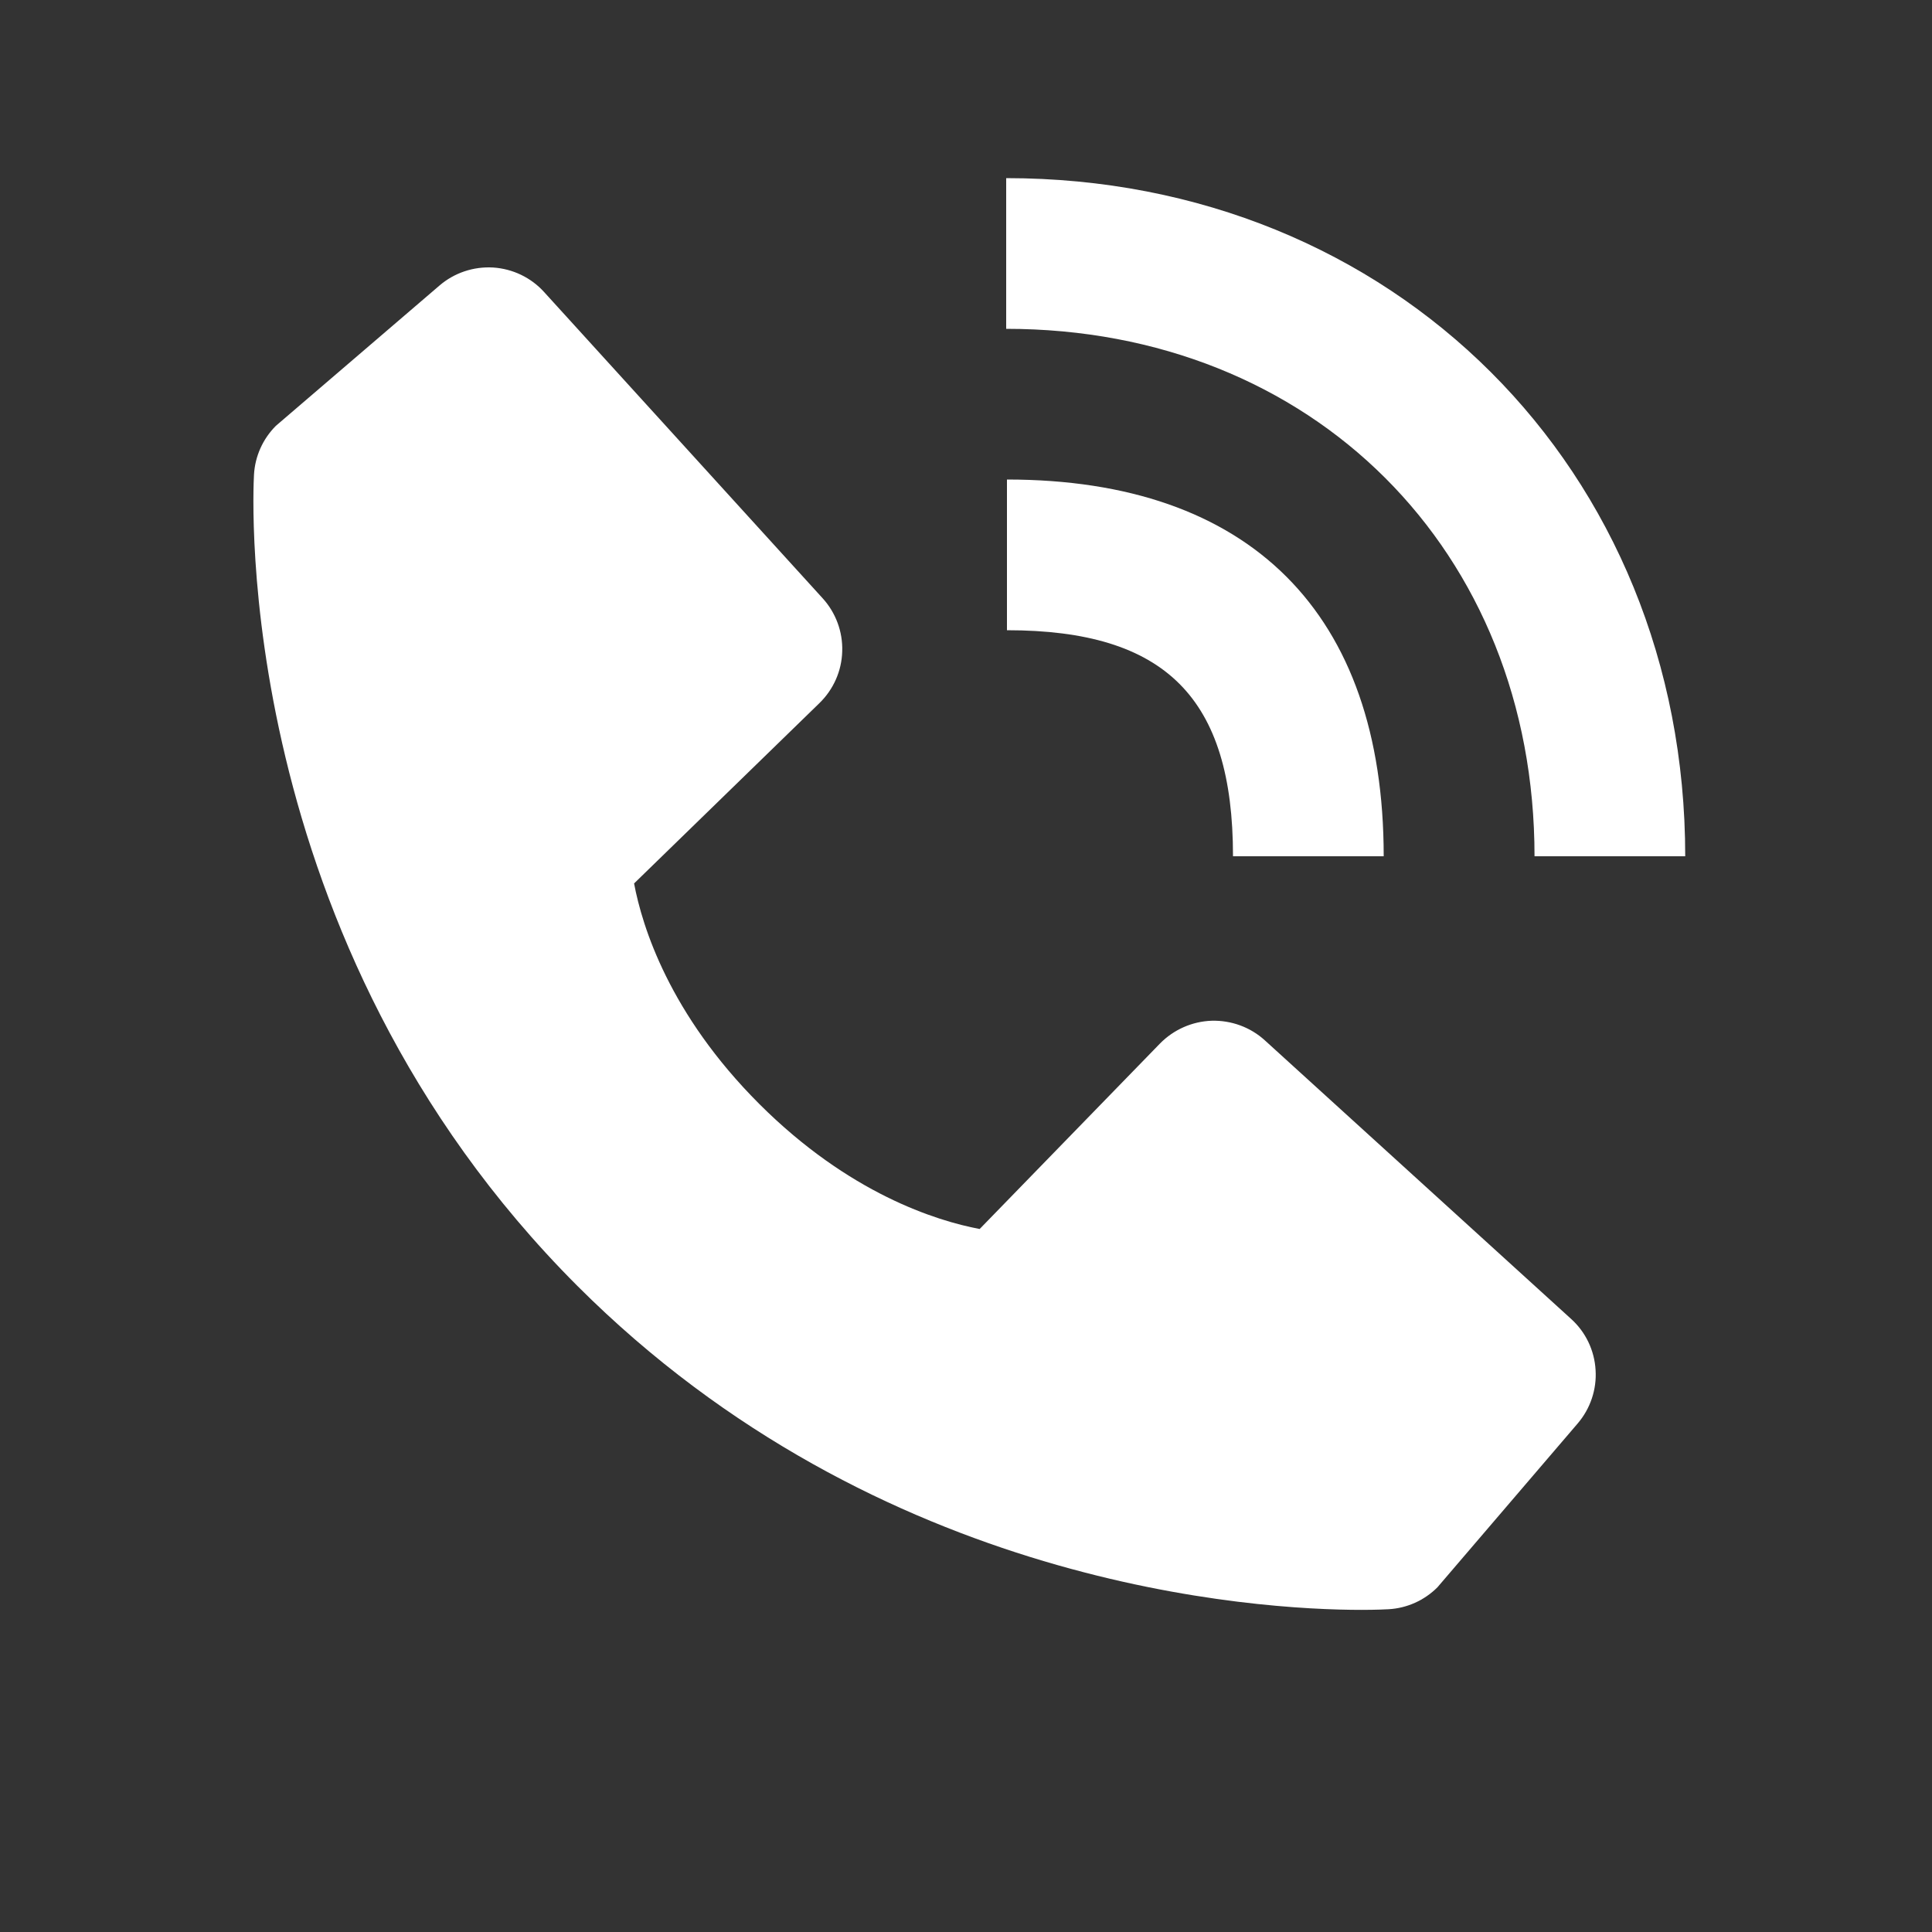
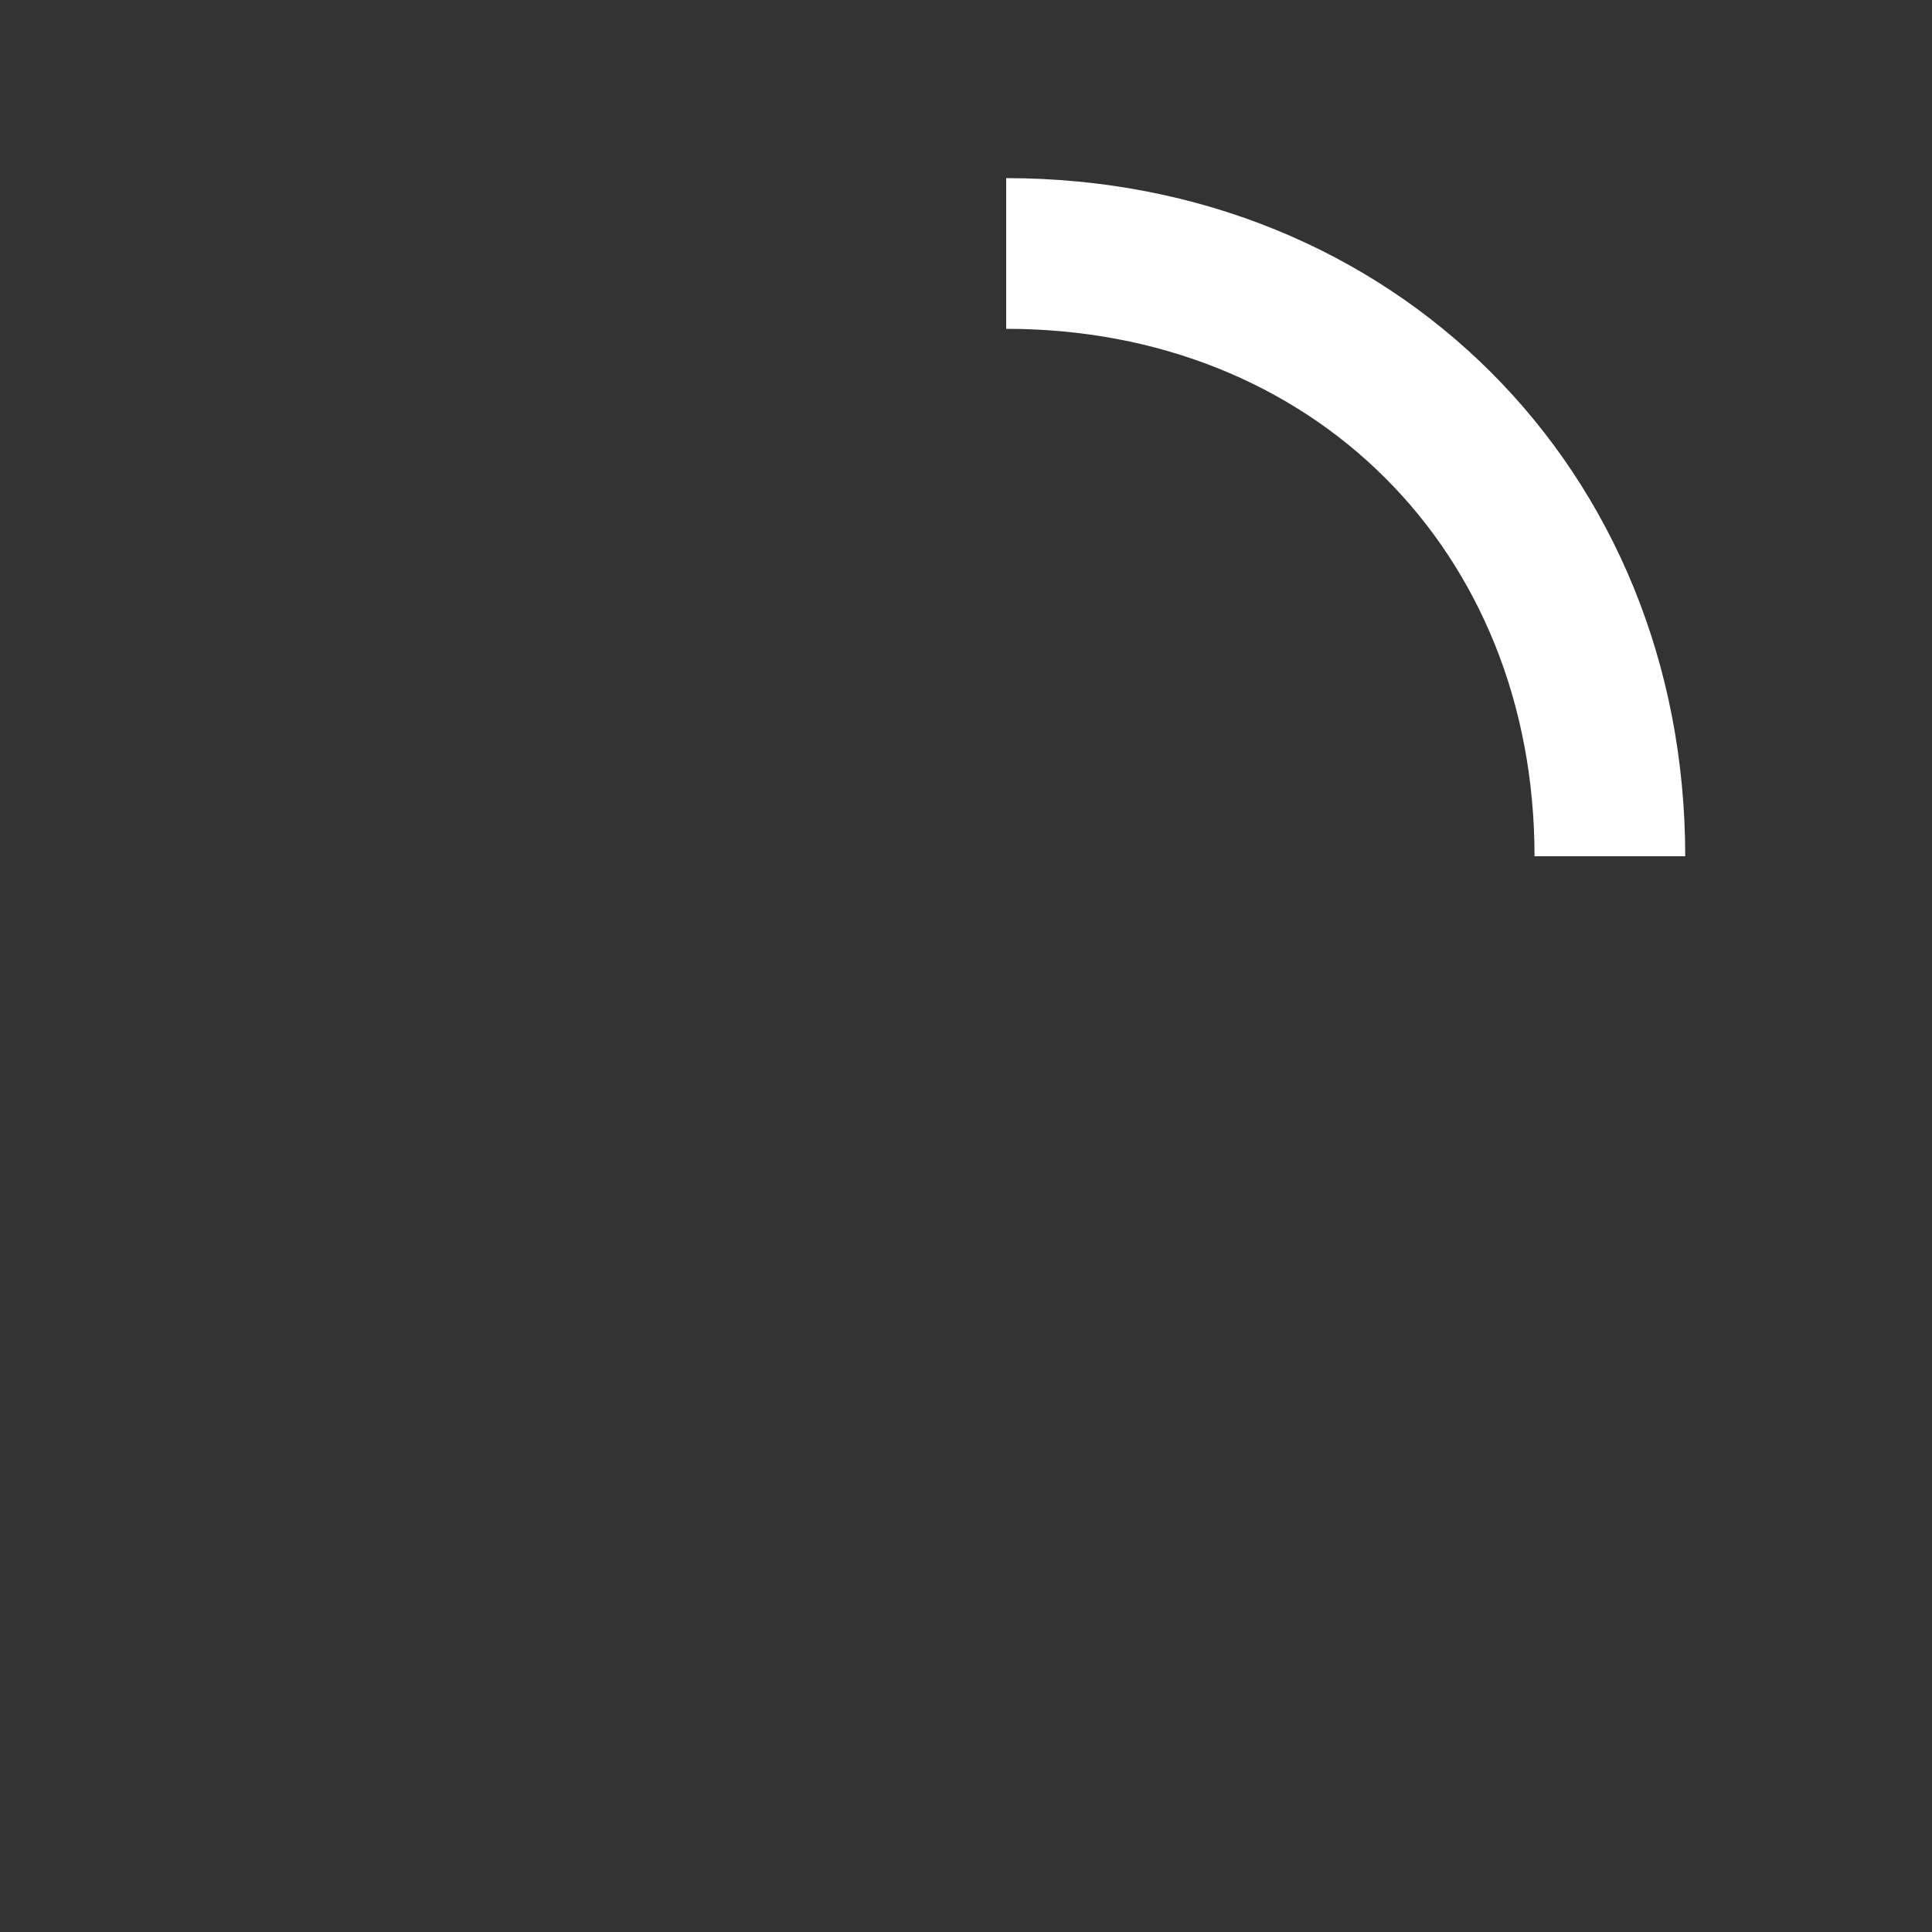
<svg xmlns="http://www.w3.org/2000/svg" width="15" height="15" viewBox="0 0 15 15" fill="none">
  <rect x="0" y="0" width="15" height="15" fill="#333333" stroke="none" />
  <path d="M11.914 6.648H13.084C13.084 3.646 10.818 1.383 7.812 1.383V2.553C10.189 2.553 11.914 4.275 11.914 6.648Z" fill="white" />
-   <path d="M7.818 4.893C9.049 4.893 9.573 5.418 9.573 6.648H10.743C10.743 4.761 9.705 3.723 7.818 3.723V4.893ZM9.82 8.077C9.708 7.975 9.56 7.921 9.408 7.925C9.256 7.93 9.112 7.994 9.006 8.102L7.606 9.542C7.269 9.478 6.592 9.267 5.895 8.571C5.197 7.873 4.986 7.194 4.923 6.859L6.362 5.459C6.471 5.353 6.535 5.209 6.539 5.057C6.544 4.905 6.489 4.757 6.387 4.645L4.225 2.268C4.123 2.155 3.981 2.087 3.829 2.077C3.677 2.068 3.527 2.118 3.412 2.217L2.142 3.306C2.041 3.407 1.98 3.542 1.972 3.685C1.964 3.832 1.796 7.296 4.483 9.984C6.827 12.327 9.762 12.499 10.571 12.499C10.689 12.499 10.762 12.495 10.781 12.494C10.924 12.486 11.059 12.425 11.16 12.324L12.248 11.053C12.347 10.938 12.398 10.788 12.388 10.636C12.379 10.484 12.311 10.342 12.198 10.24L9.82 8.077Z" fill="white" />
</svg>